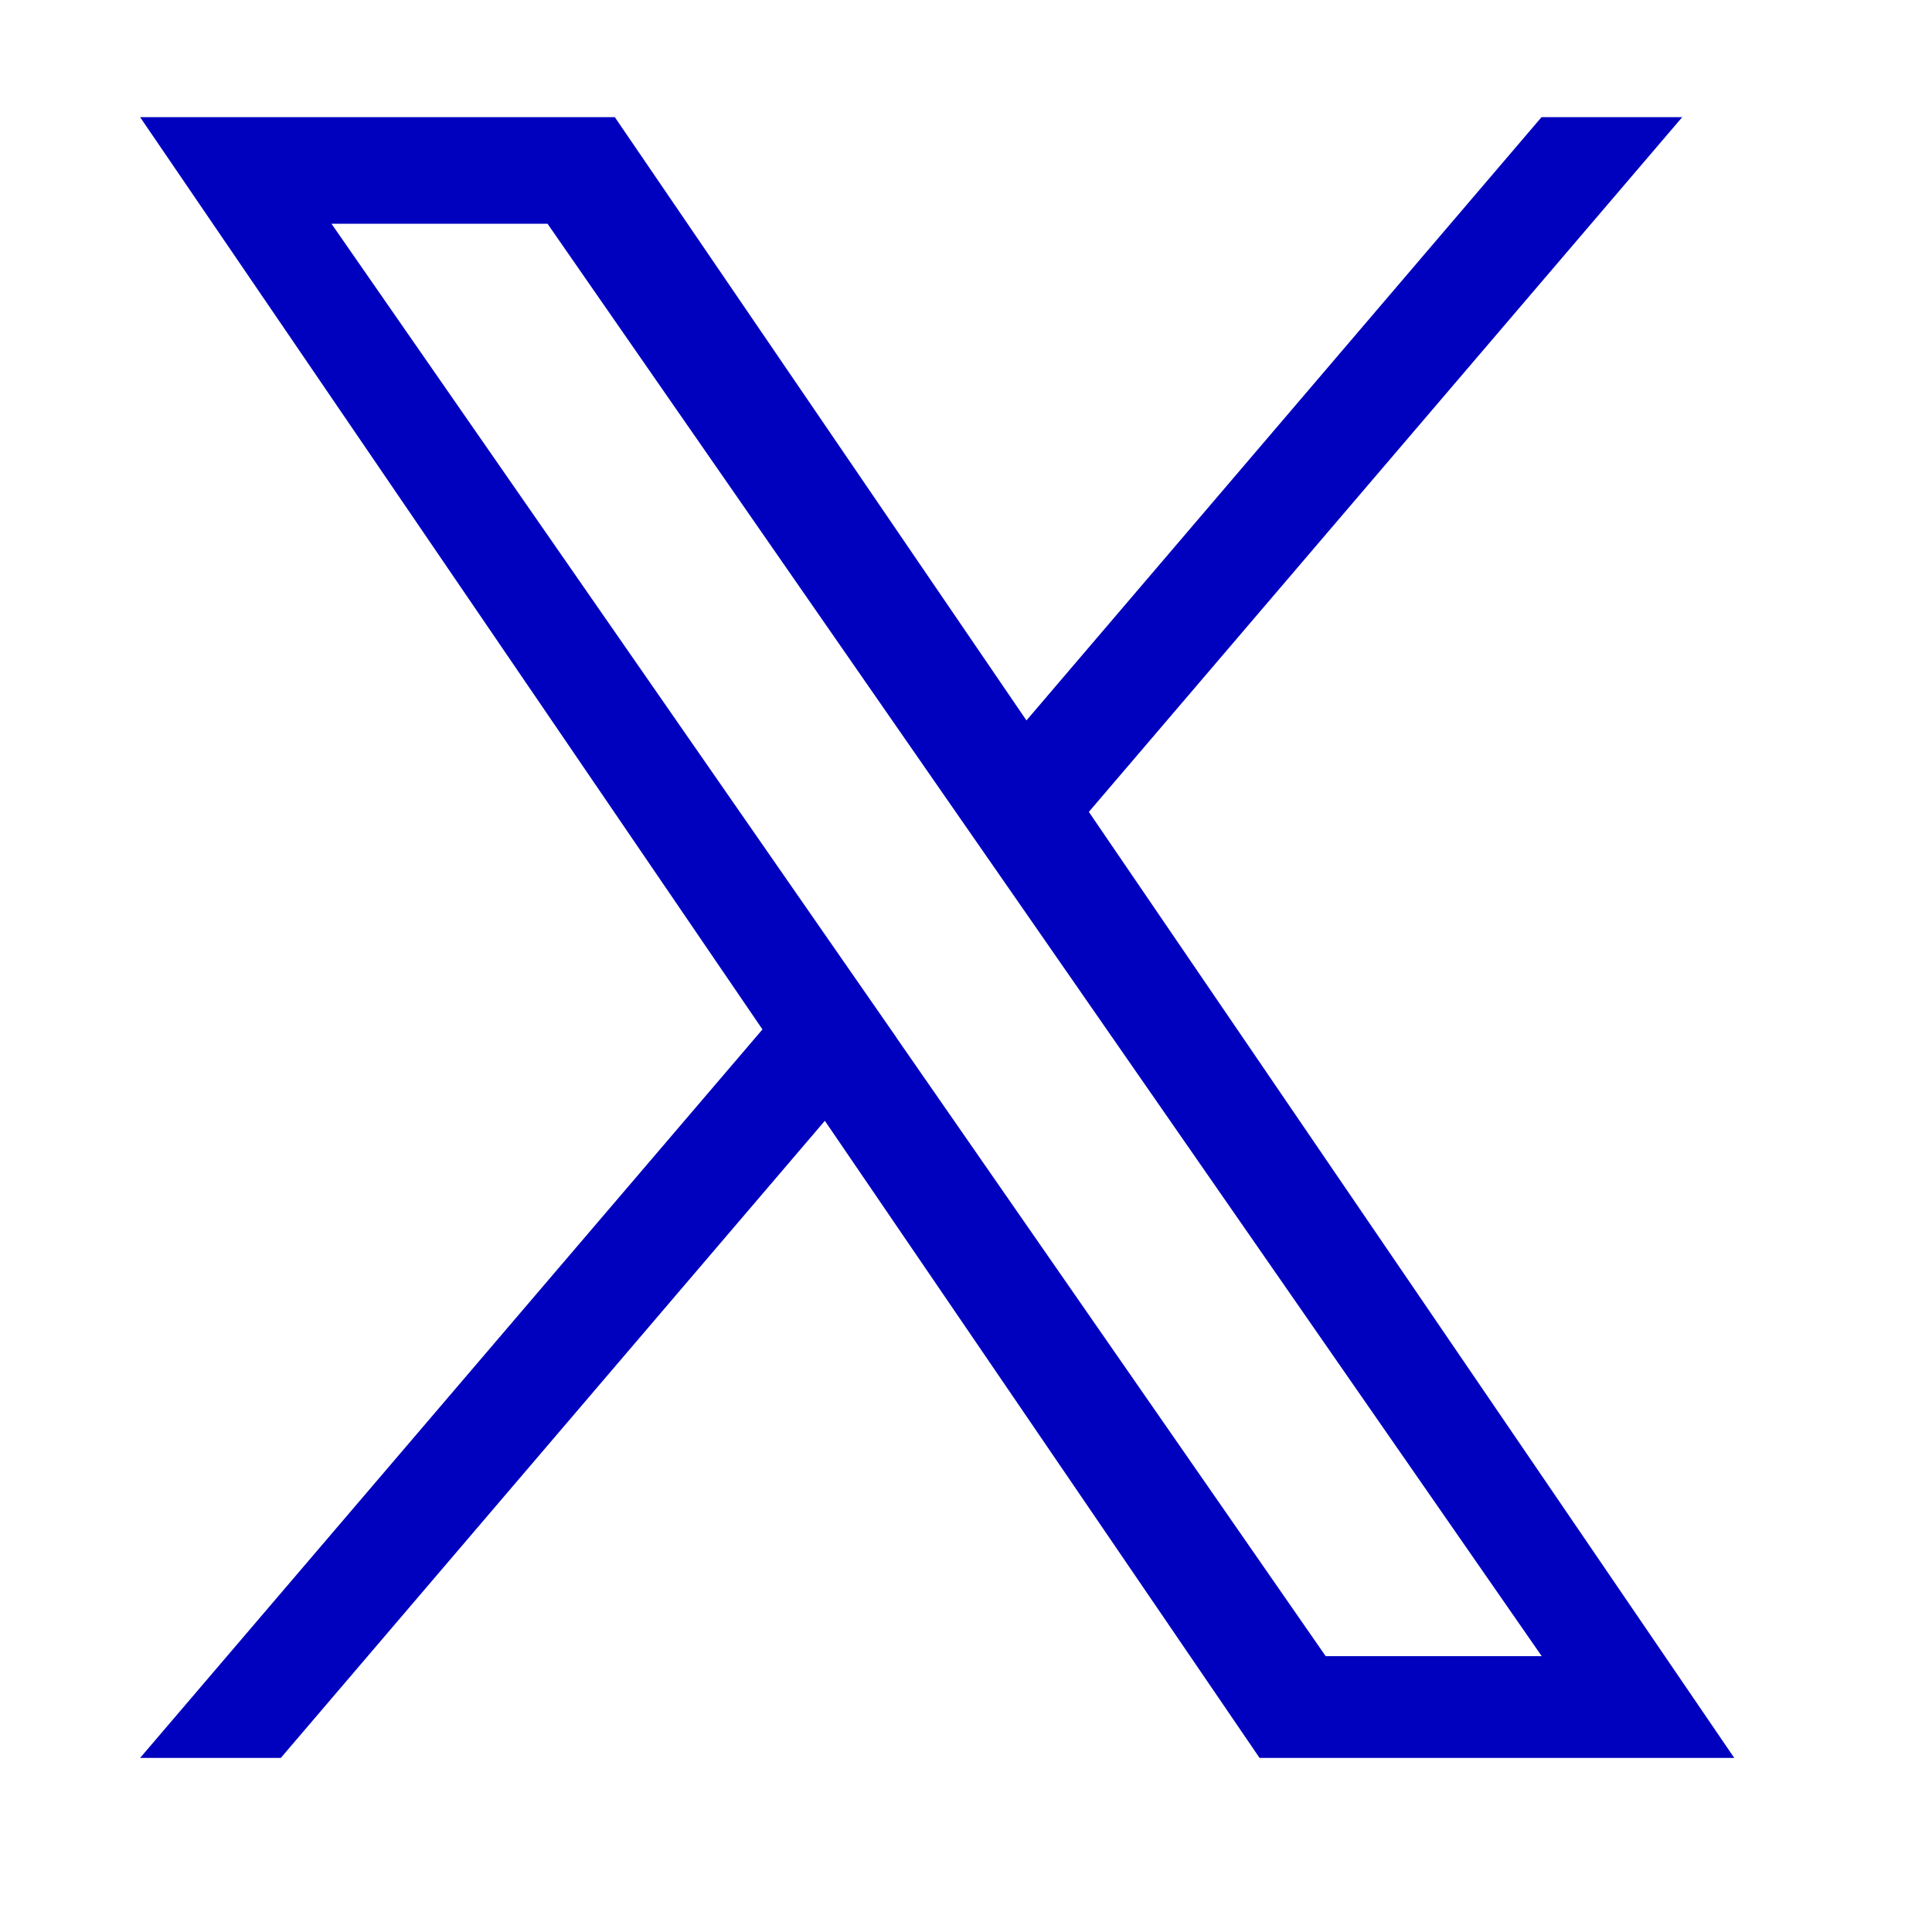
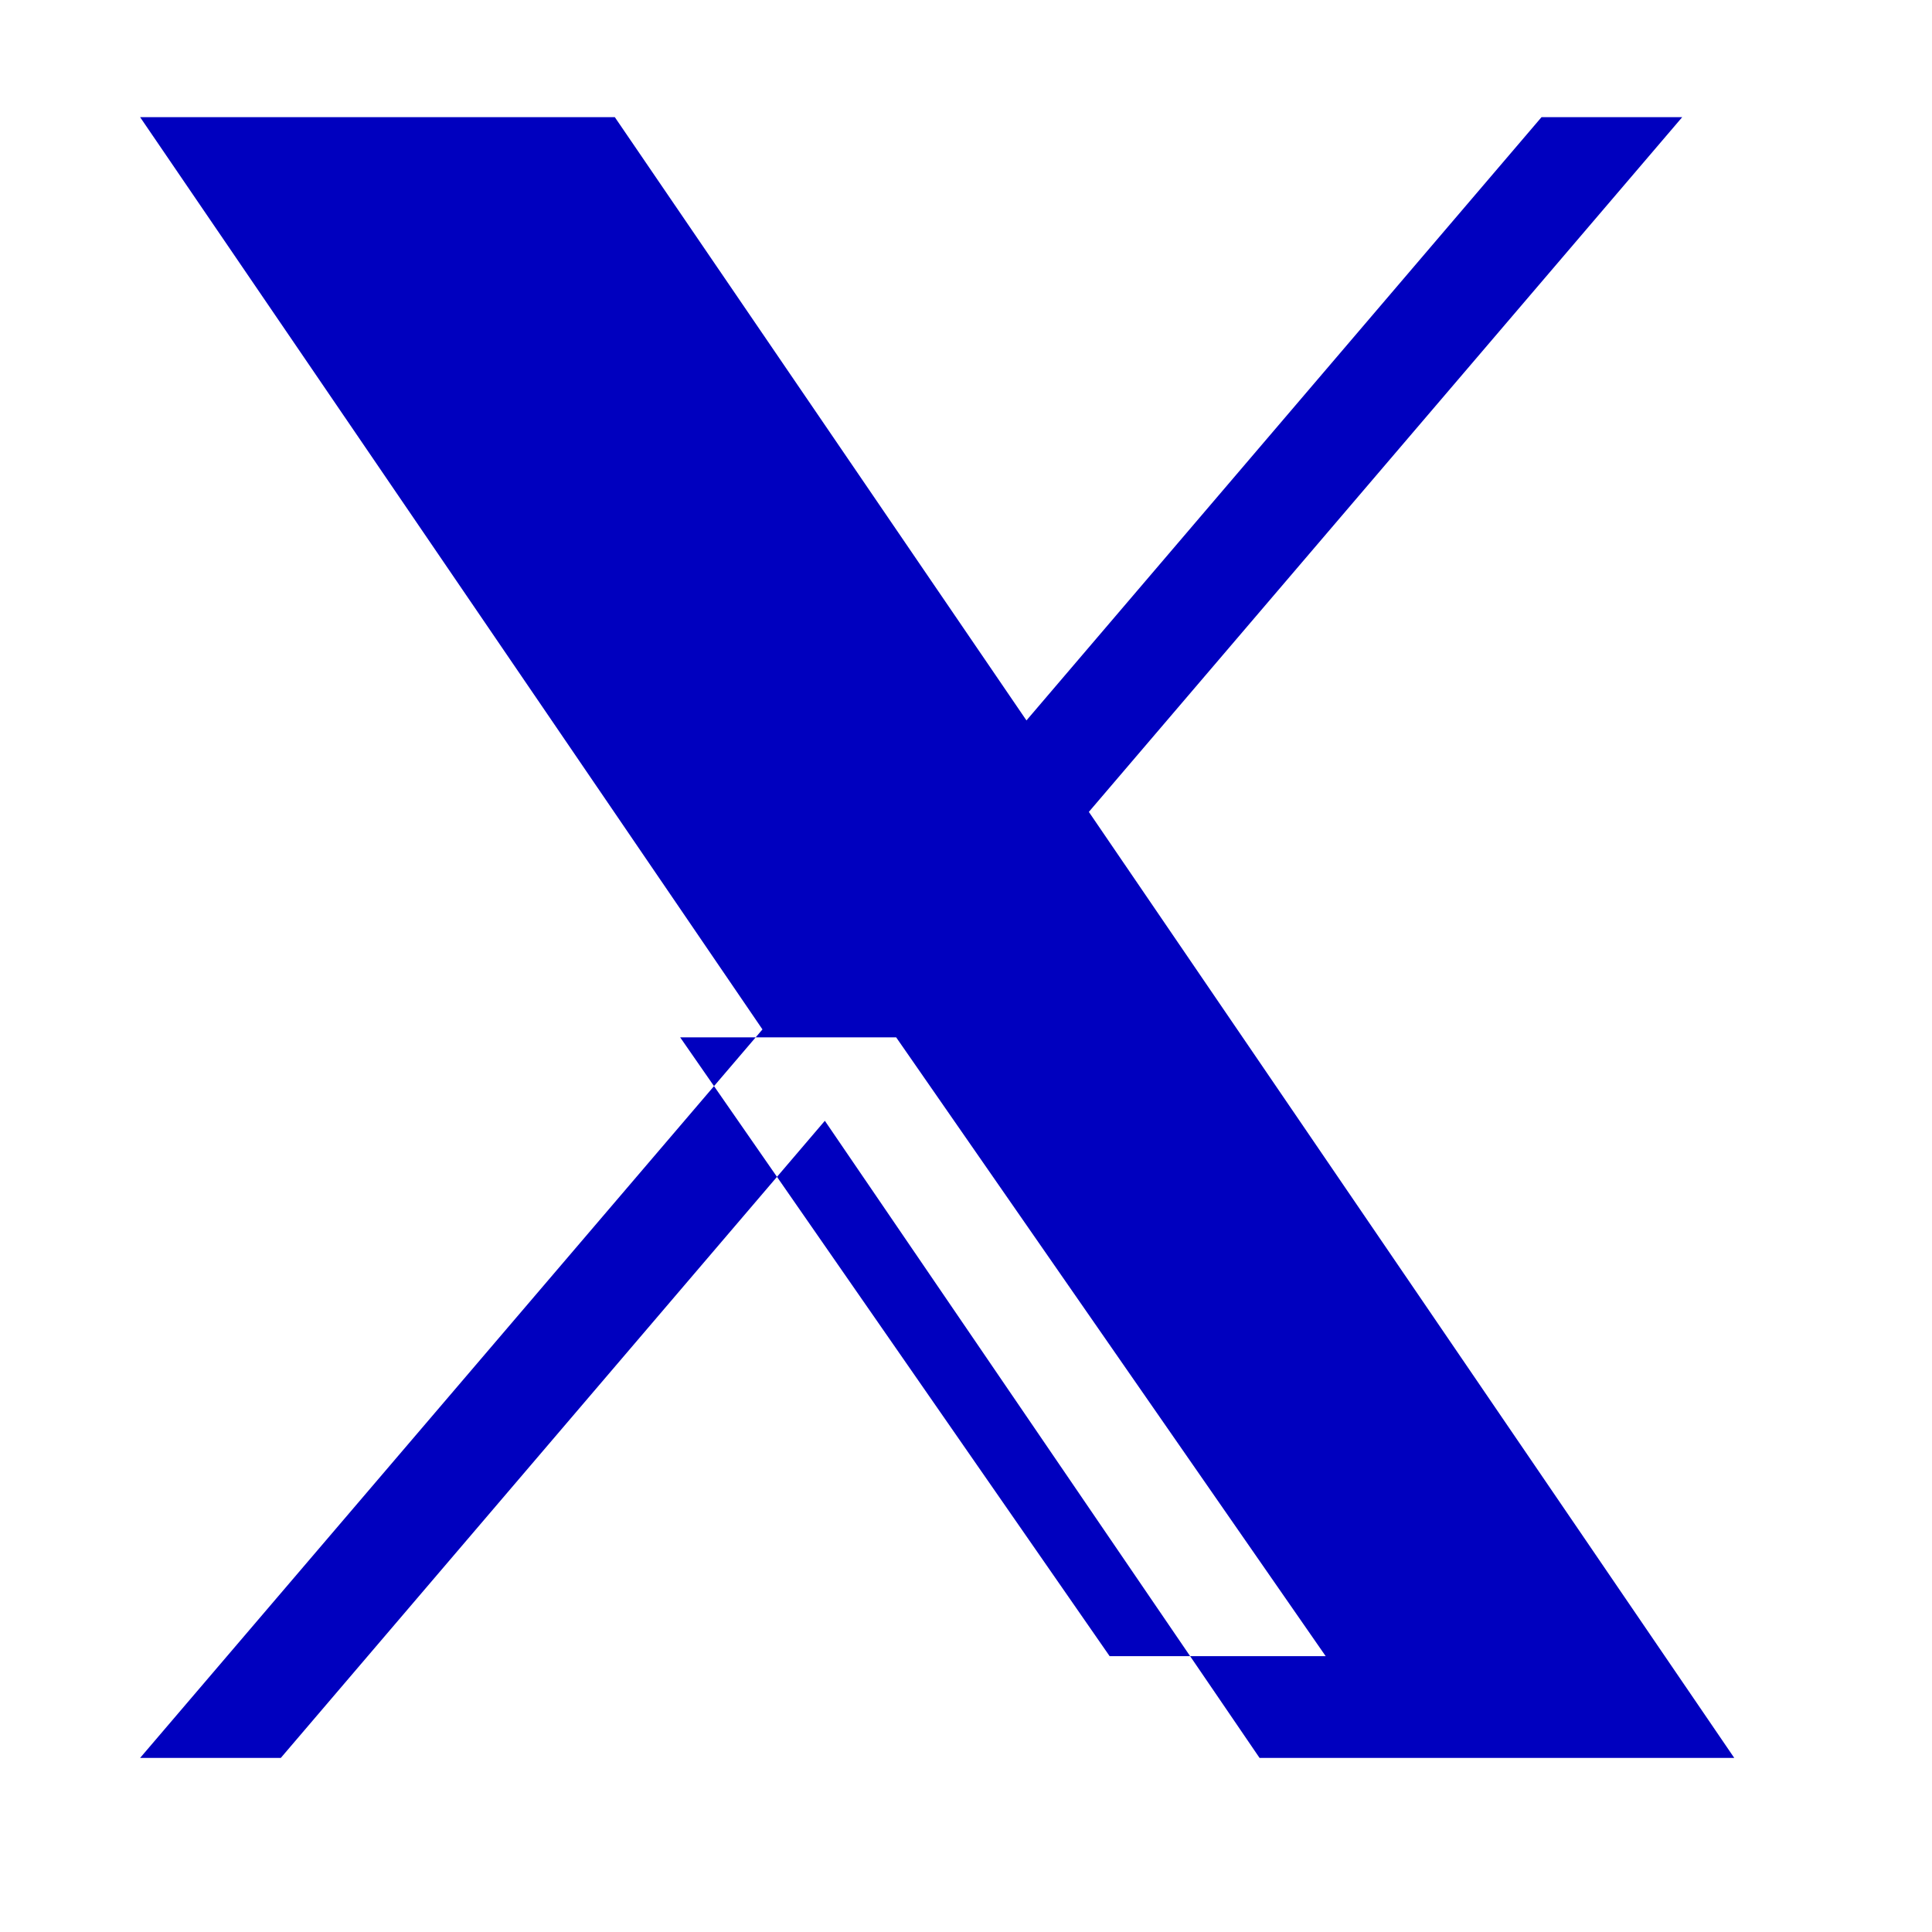
<svg xmlns="http://www.w3.org/2000/svg" width="17" height="17" fill="none">
  <g>
    <title>Layer 1</title>
-     <path id="svg_1" fill="#0000bf" d="m9.581,7.144l5.221,-6.113l-1.238,0l-4.532,5.308l-3.622,-5.308l-4.177,0l5.476,8.027l-5.476,6.41l1.238,0l4.787,-5.606l3.825,5.606l4.177,0l-5.679,-8.324zm-1.694,1.984l-0.555,-0.799l-4.415,-6.36l1.901,0l3.562,5.133l0.555,0.799l4.631,6.672l-1.901,0l-3.779,-5.445z" />
+     <path id="svg_1" fill="#0000bf" d="m9.581,7.144l5.221,-6.113l-1.238,0l-4.532,5.308l-3.622,-5.308l-4.177,0l5.476,8.027l-5.476,6.41l1.238,0l4.787,-5.606l3.825,5.606l4.177,0l-5.679,-8.324zm-1.694,1.984l-0.555,-0.799l-4.415,-6.36l3.562,5.133l0.555,0.799l4.631,6.672l-1.901,0l-3.779,-5.445z" />
  </g>
</svg>